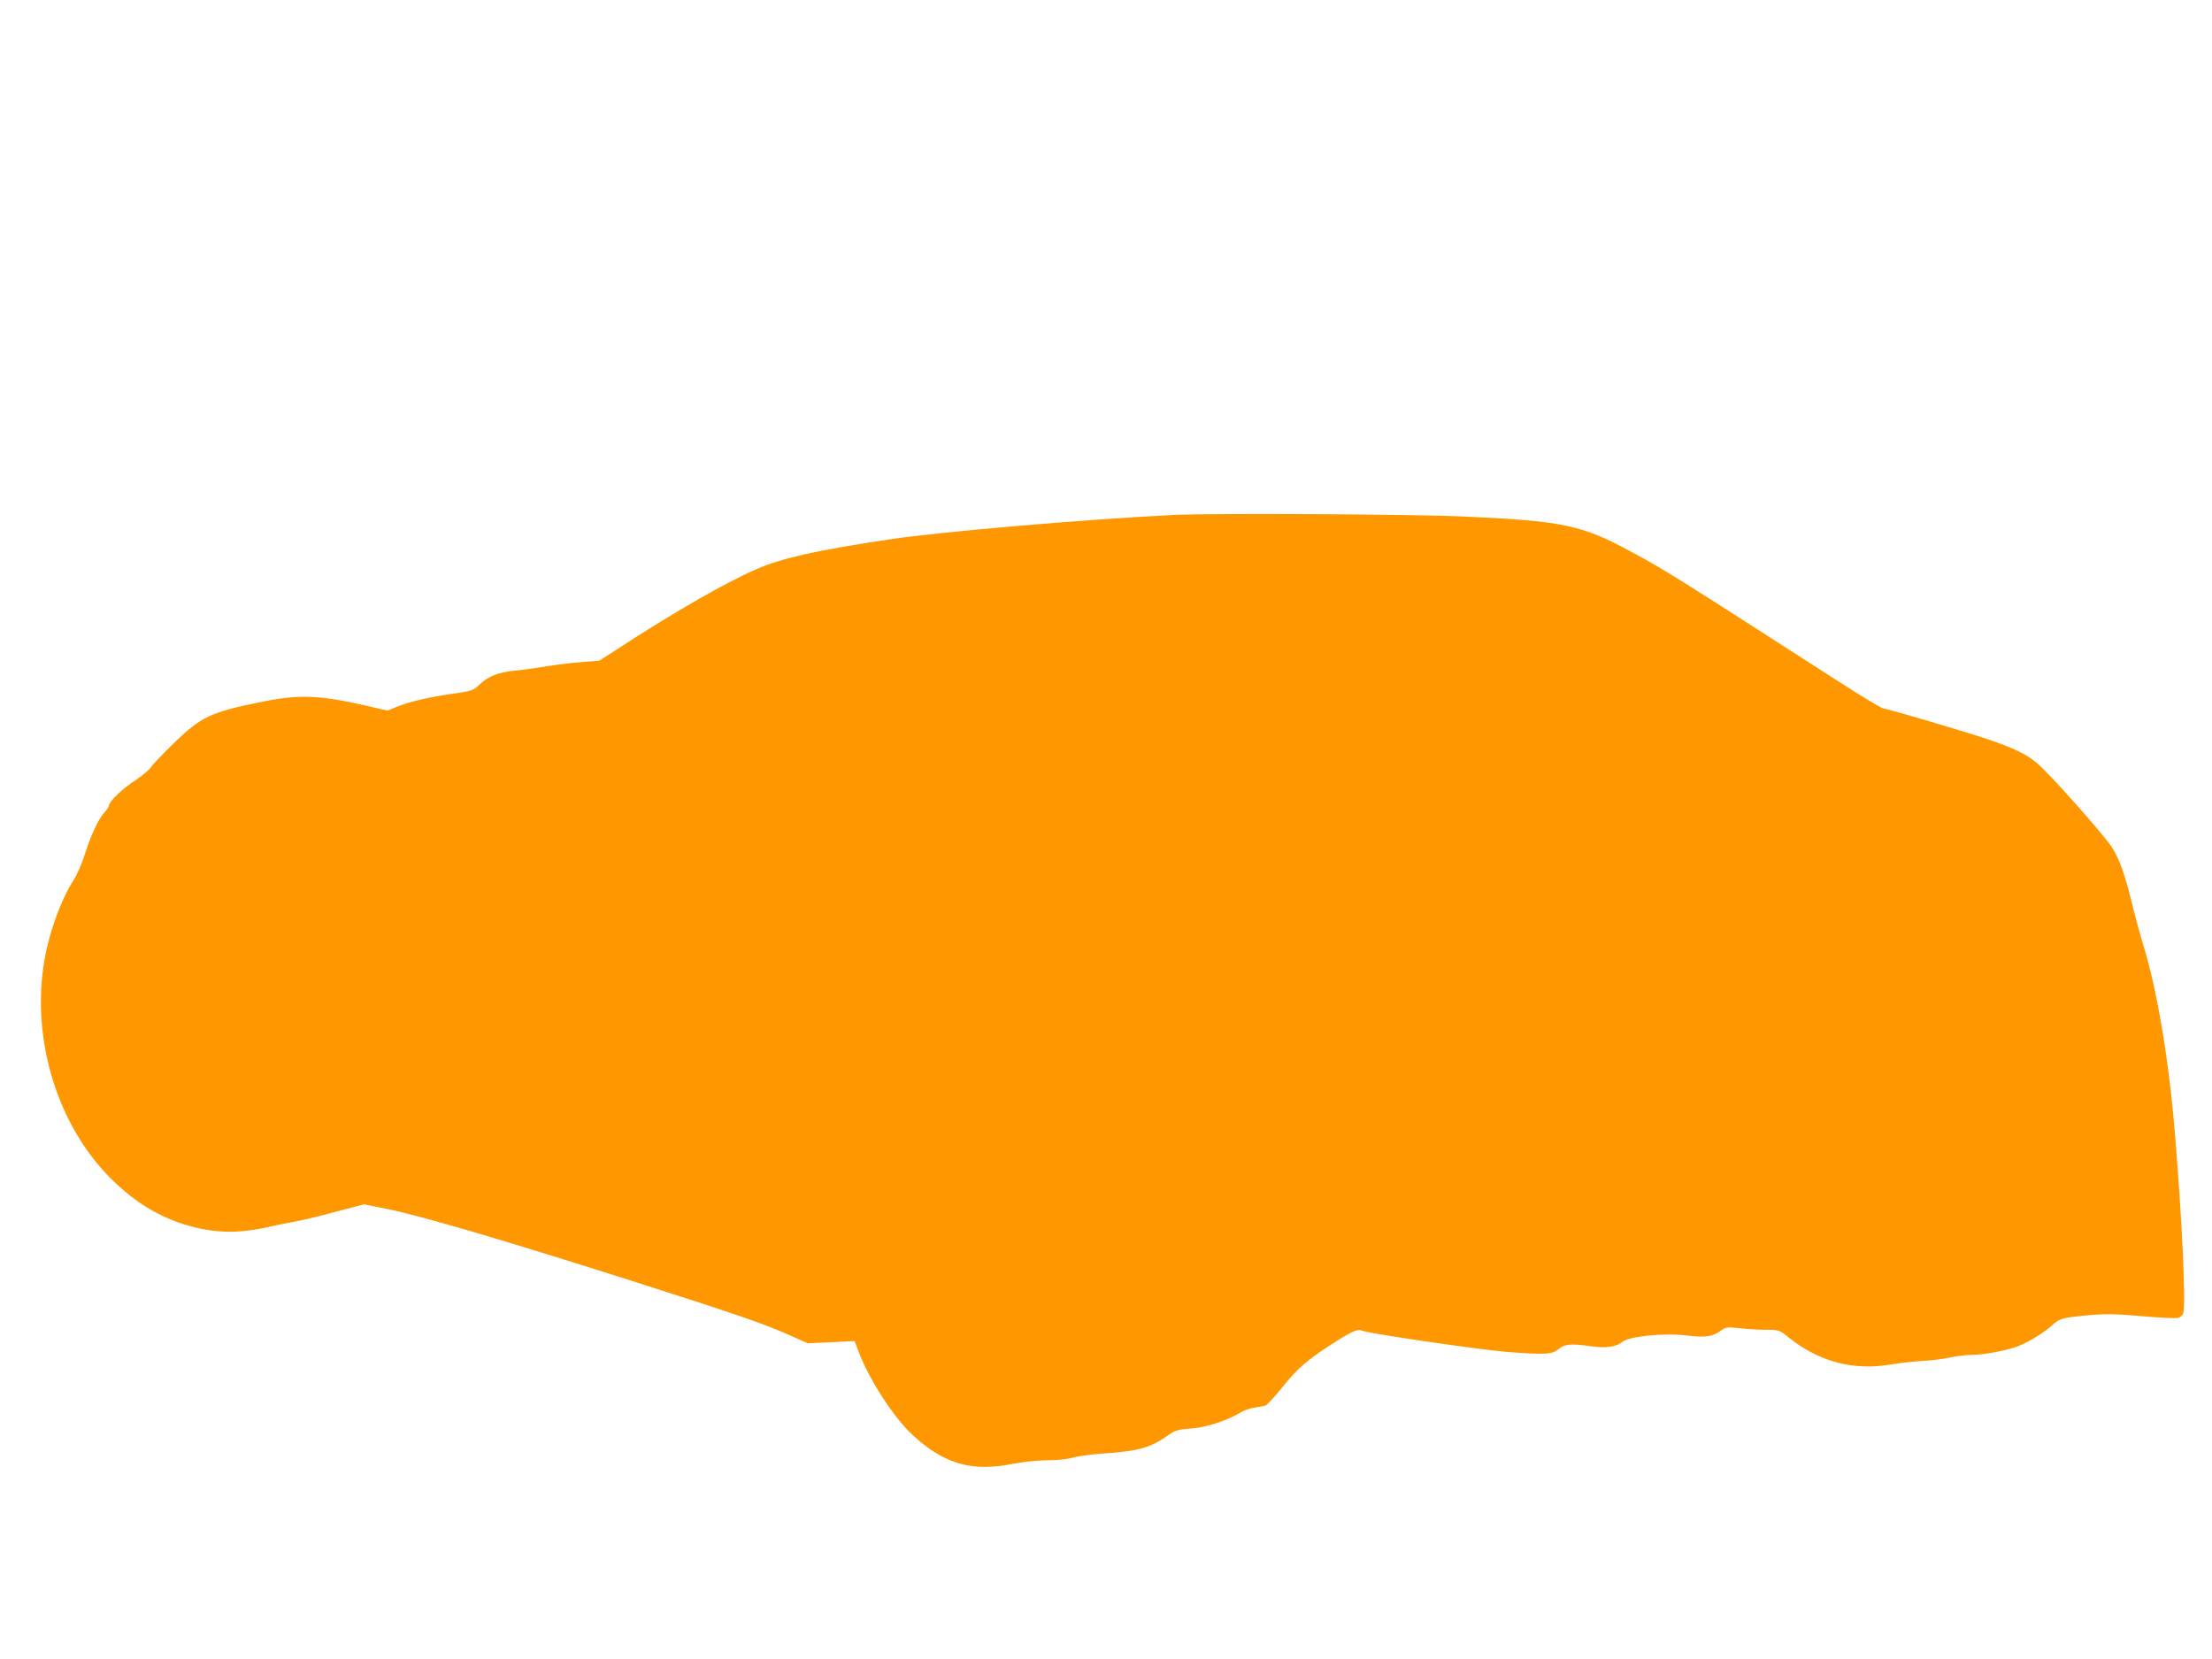
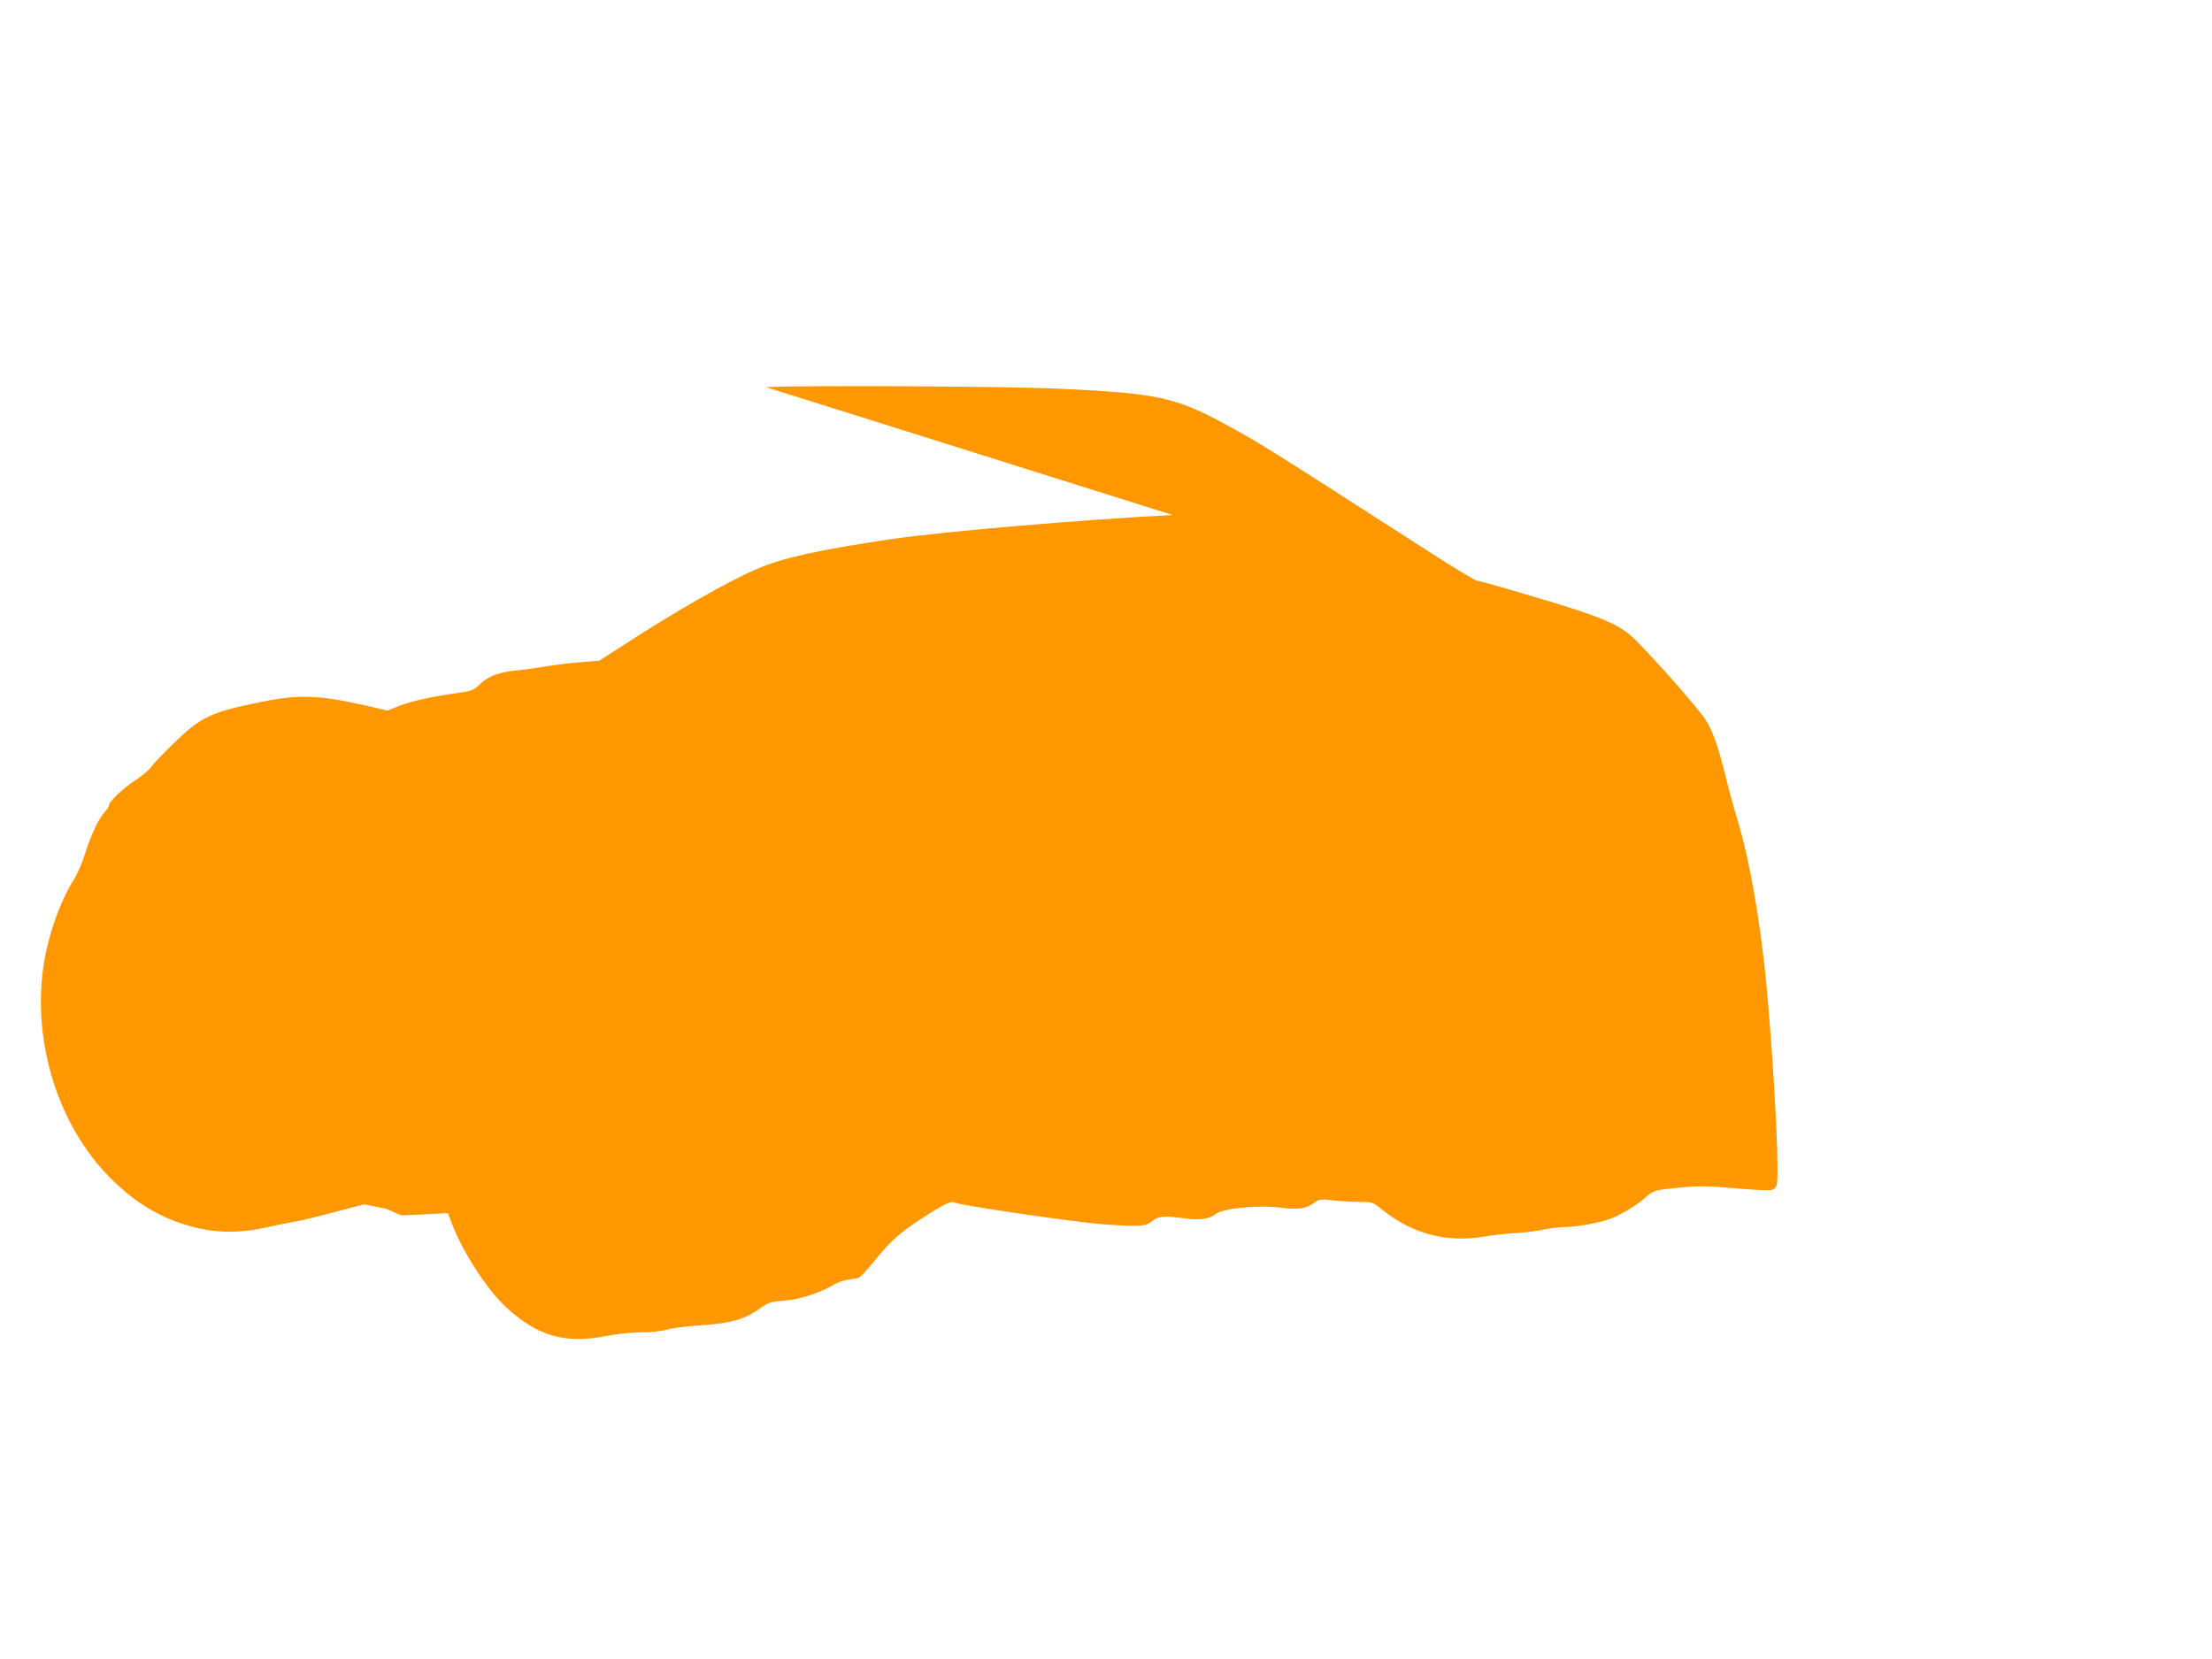
<svg xmlns="http://www.w3.org/2000/svg" version="1.0" width="1280pt" height="960pt" viewBox="0 0 1280 960" preserveAspectRatio="xMidYMid meet">
  <g transform="translate(0,960) scale(0.1,-0.1)" fill="#ff9800" stroke="none">
-     <path d="M6785 6620 c-540 -28 -1330 -96 -1630 -140 -422 -63 -625 -108 -772 -171 -175 -75 -478 -248 -806 -462 l-109 -70 -111 -9 c-62 -5 -152 -16 -202 -25 -49 -8 -126 -19 -170 -23 -100 -10 -159 -32 -210 -81 -38 -36 -45 -38 -160 -54 -136 -20 -246 -45 -321 -76 l-52 -21 -138 32 c-261 58 -378 62 -588 19 -298 -60 -351 -85 -514 -243 -62 -61 -120 -121 -128 -135 -9 -15 -49 -48 -89 -75 -75 -48 -155 -125 -155 -148 0 -6 -11 -23 -24 -37 -35 -37 -79 -131 -114 -241 -16 -52 -46 -122 -67 -154 -78 -122 -150 -329 -174 -501 -63 -439 86 -915 381 -1215 160 -163 330 -259 534 -301 126 -25 239 -22 383 10 47 11 111 24 141 29 63 11 146 31 306 74 l110 29 130 -26 c193 -38 682 -182 1414 -415 639 -204 766 -248 939 -325 l85 -38 135 6 136 7 24 -63 c61 -161 202 -379 311 -480 183 -169 342 -215 580 -168 62 12 144 21 201 21 57 0 116 6 145 15 27 8 112 20 189 25 194 13 266 34 365 105 40 28 55 33 133 39 88 6 210 46 292 96 17 10 50 21 75 25 25 3 53 9 62 11 9 3 53 50 98 106 84 105 141 156 276 243 119 78 161 97 182 86 29 -16 682 -111 842 -124 223 -17 263 -15 300 17 35 29 69 32 185 16 86 -13 148 -4 183 25 40 33 244 53 375 37 103 -13 148 -7 195 28 29 21 36 22 109 14 43 -5 112 -9 153 -9 74 0 76 0 135 -48 174 -138 371 -189 585 -153 52 9 136 18 185 21 50 2 121 11 160 20 38 8 96 15 128 15 62 0 183 22 254 46 60 21 159 80 208 125 44 41 57 44 220 59 86 8 151 7 297 -6 102 -9 197 -14 211 -10 14 3 27 15 31 28 15 58 -7 539 -49 1044 -35 423 -102 821 -181 1080 -20 65 -49 173 -65 239 -43 175 -75 266 -118 332 -51 78 -368 434 -437 490 -62 51 -134 85 -284 136 -140 47 -581 177 -601 177 -9 0 -131 73 -270 163 -958 616 -987 634 -1184 741 -290 158 -398 181 -970 207 -311 14 -1470 20 -1690 9z" />
+     <path d="M6785 6620 c-540 -28 -1330 -96 -1630 -140 -422 -63 -625 -108 -772 -171 -175 -75 -478 -248 -806 -462 l-109 -70 -111 -9 c-62 -5 -152 -16 -202 -25 -49 -8 -126 -19 -170 -23 -100 -10 -159 -32 -210 -81 -38 -36 -45 -38 -160 -54 -136 -20 -246 -45 -321 -76 l-52 -21 -138 32 c-261 58 -378 62 -588 19 -298 -60 -351 -85 -514 -243 -62 -61 -120 -121 -128 -135 -9 -15 -49 -48 -89 -75 -75 -48 -155 -125 -155 -148 0 -6 -11 -23 -24 -37 -35 -37 -79 -131 -114 -241 -16 -52 -46 -122 -67 -154 -78 -122 -150 -329 -174 -501 -63 -439 86 -915 381 -1215 160 -163 330 -259 534 -301 126 -25 239 -22 383 10 47 11 111 24 141 29 63 11 146 31 306 74 l110 29 130 -26 l85 -38 135 6 136 7 24 -63 c61 -161 202 -379 311 -480 183 -169 342 -215 580 -168 62 12 144 21 201 21 57 0 116 6 145 15 27 8 112 20 189 25 194 13 266 34 365 105 40 28 55 33 133 39 88 6 210 46 292 96 17 10 50 21 75 25 25 3 53 9 62 11 9 3 53 50 98 106 84 105 141 156 276 243 119 78 161 97 182 86 29 -16 682 -111 842 -124 223 -17 263 -15 300 17 35 29 69 32 185 16 86 -13 148 -4 183 25 40 33 244 53 375 37 103 -13 148 -7 195 28 29 21 36 22 109 14 43 -5 112 -9 153 -9 74 0 76 0 135 -48 174 -138 371 -189 585 -153 52 9 136 18 185 21 50 2 121 11 160 20 38 8 96 15 128 15 62 0 183 22 254 46 60 21 159 80 208 125 44 41 57 44 220 59 86 8 151 7 297 -6 102 -9 197 -14 211 -10 14 3 27 15 31 28 15 58 -7 539 -49 1044 -35 423 -102 821 -181 1080 -20 65 -49 173 -65 239 -43 175 -75 266 -118 332 -51 78 -368 434 -437 490 -62 51 -134 85 -284 136 -140 47 -581 177 -601 177 -9 0 -131 73 -270 163 -958 616 -987 634 -1184 741 -290 158 -398 181 -970 207 -311 14 -1470 20 -1690 9z" />
  </g>
</svg>